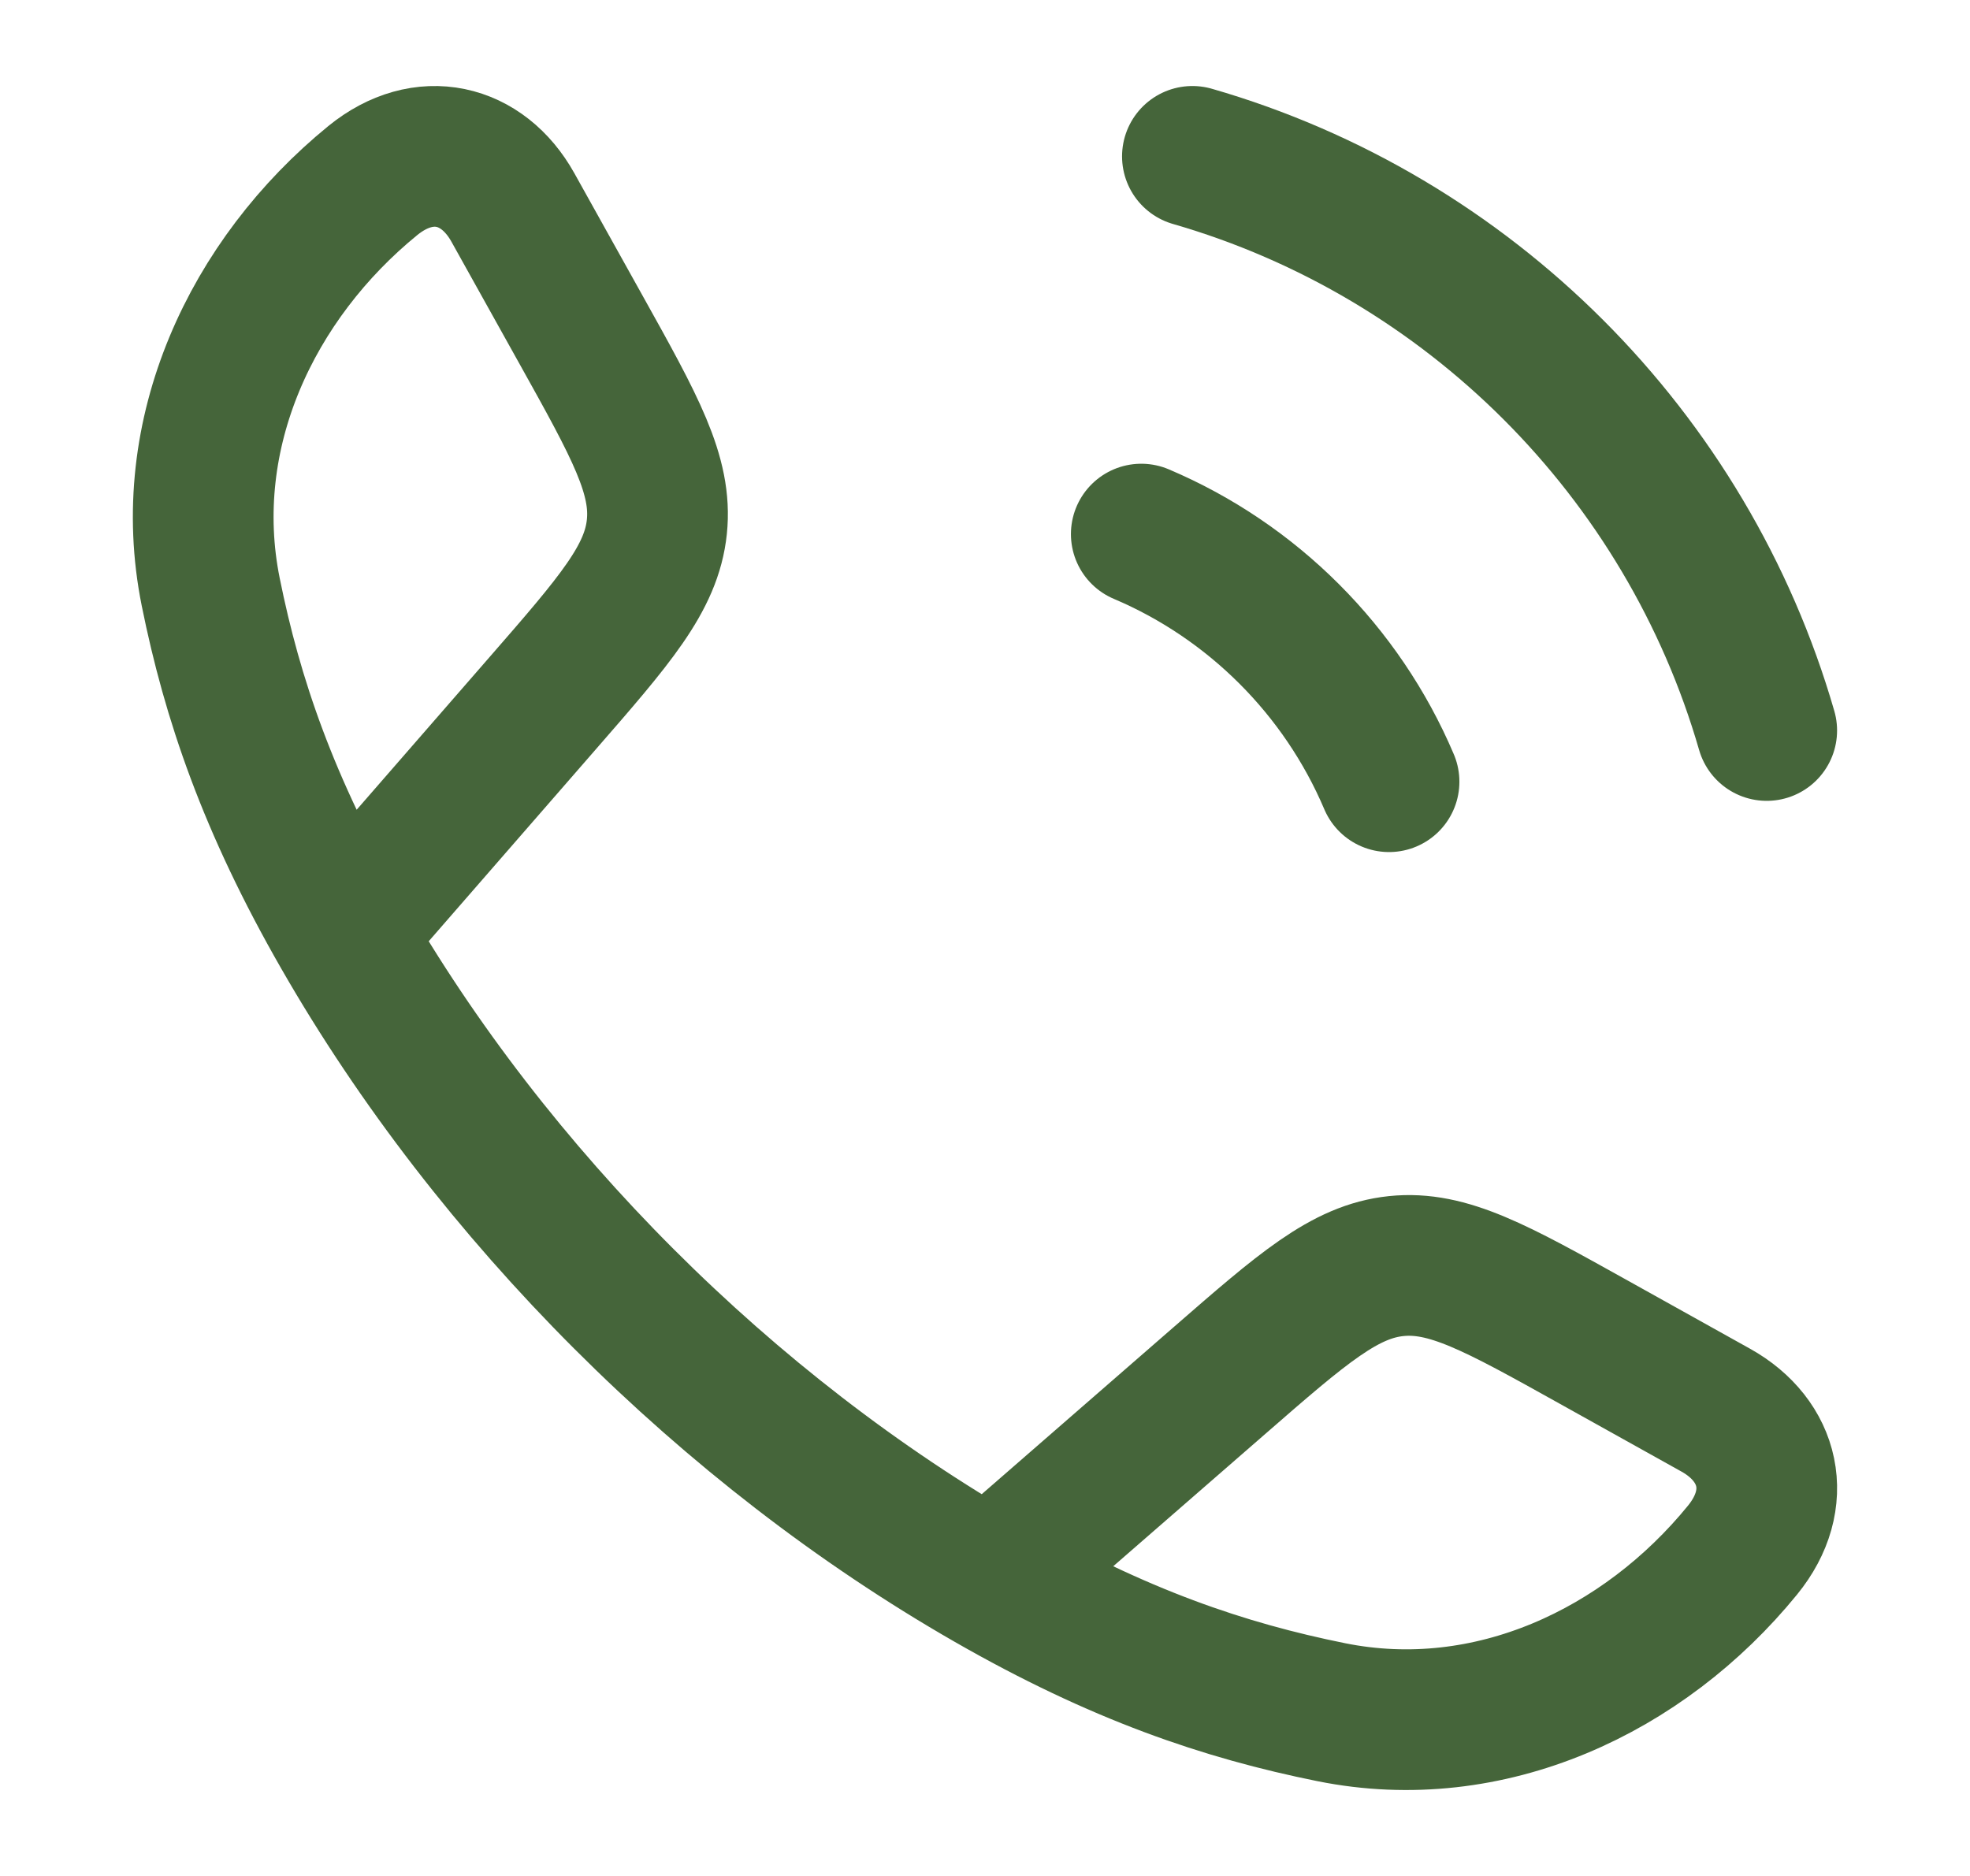
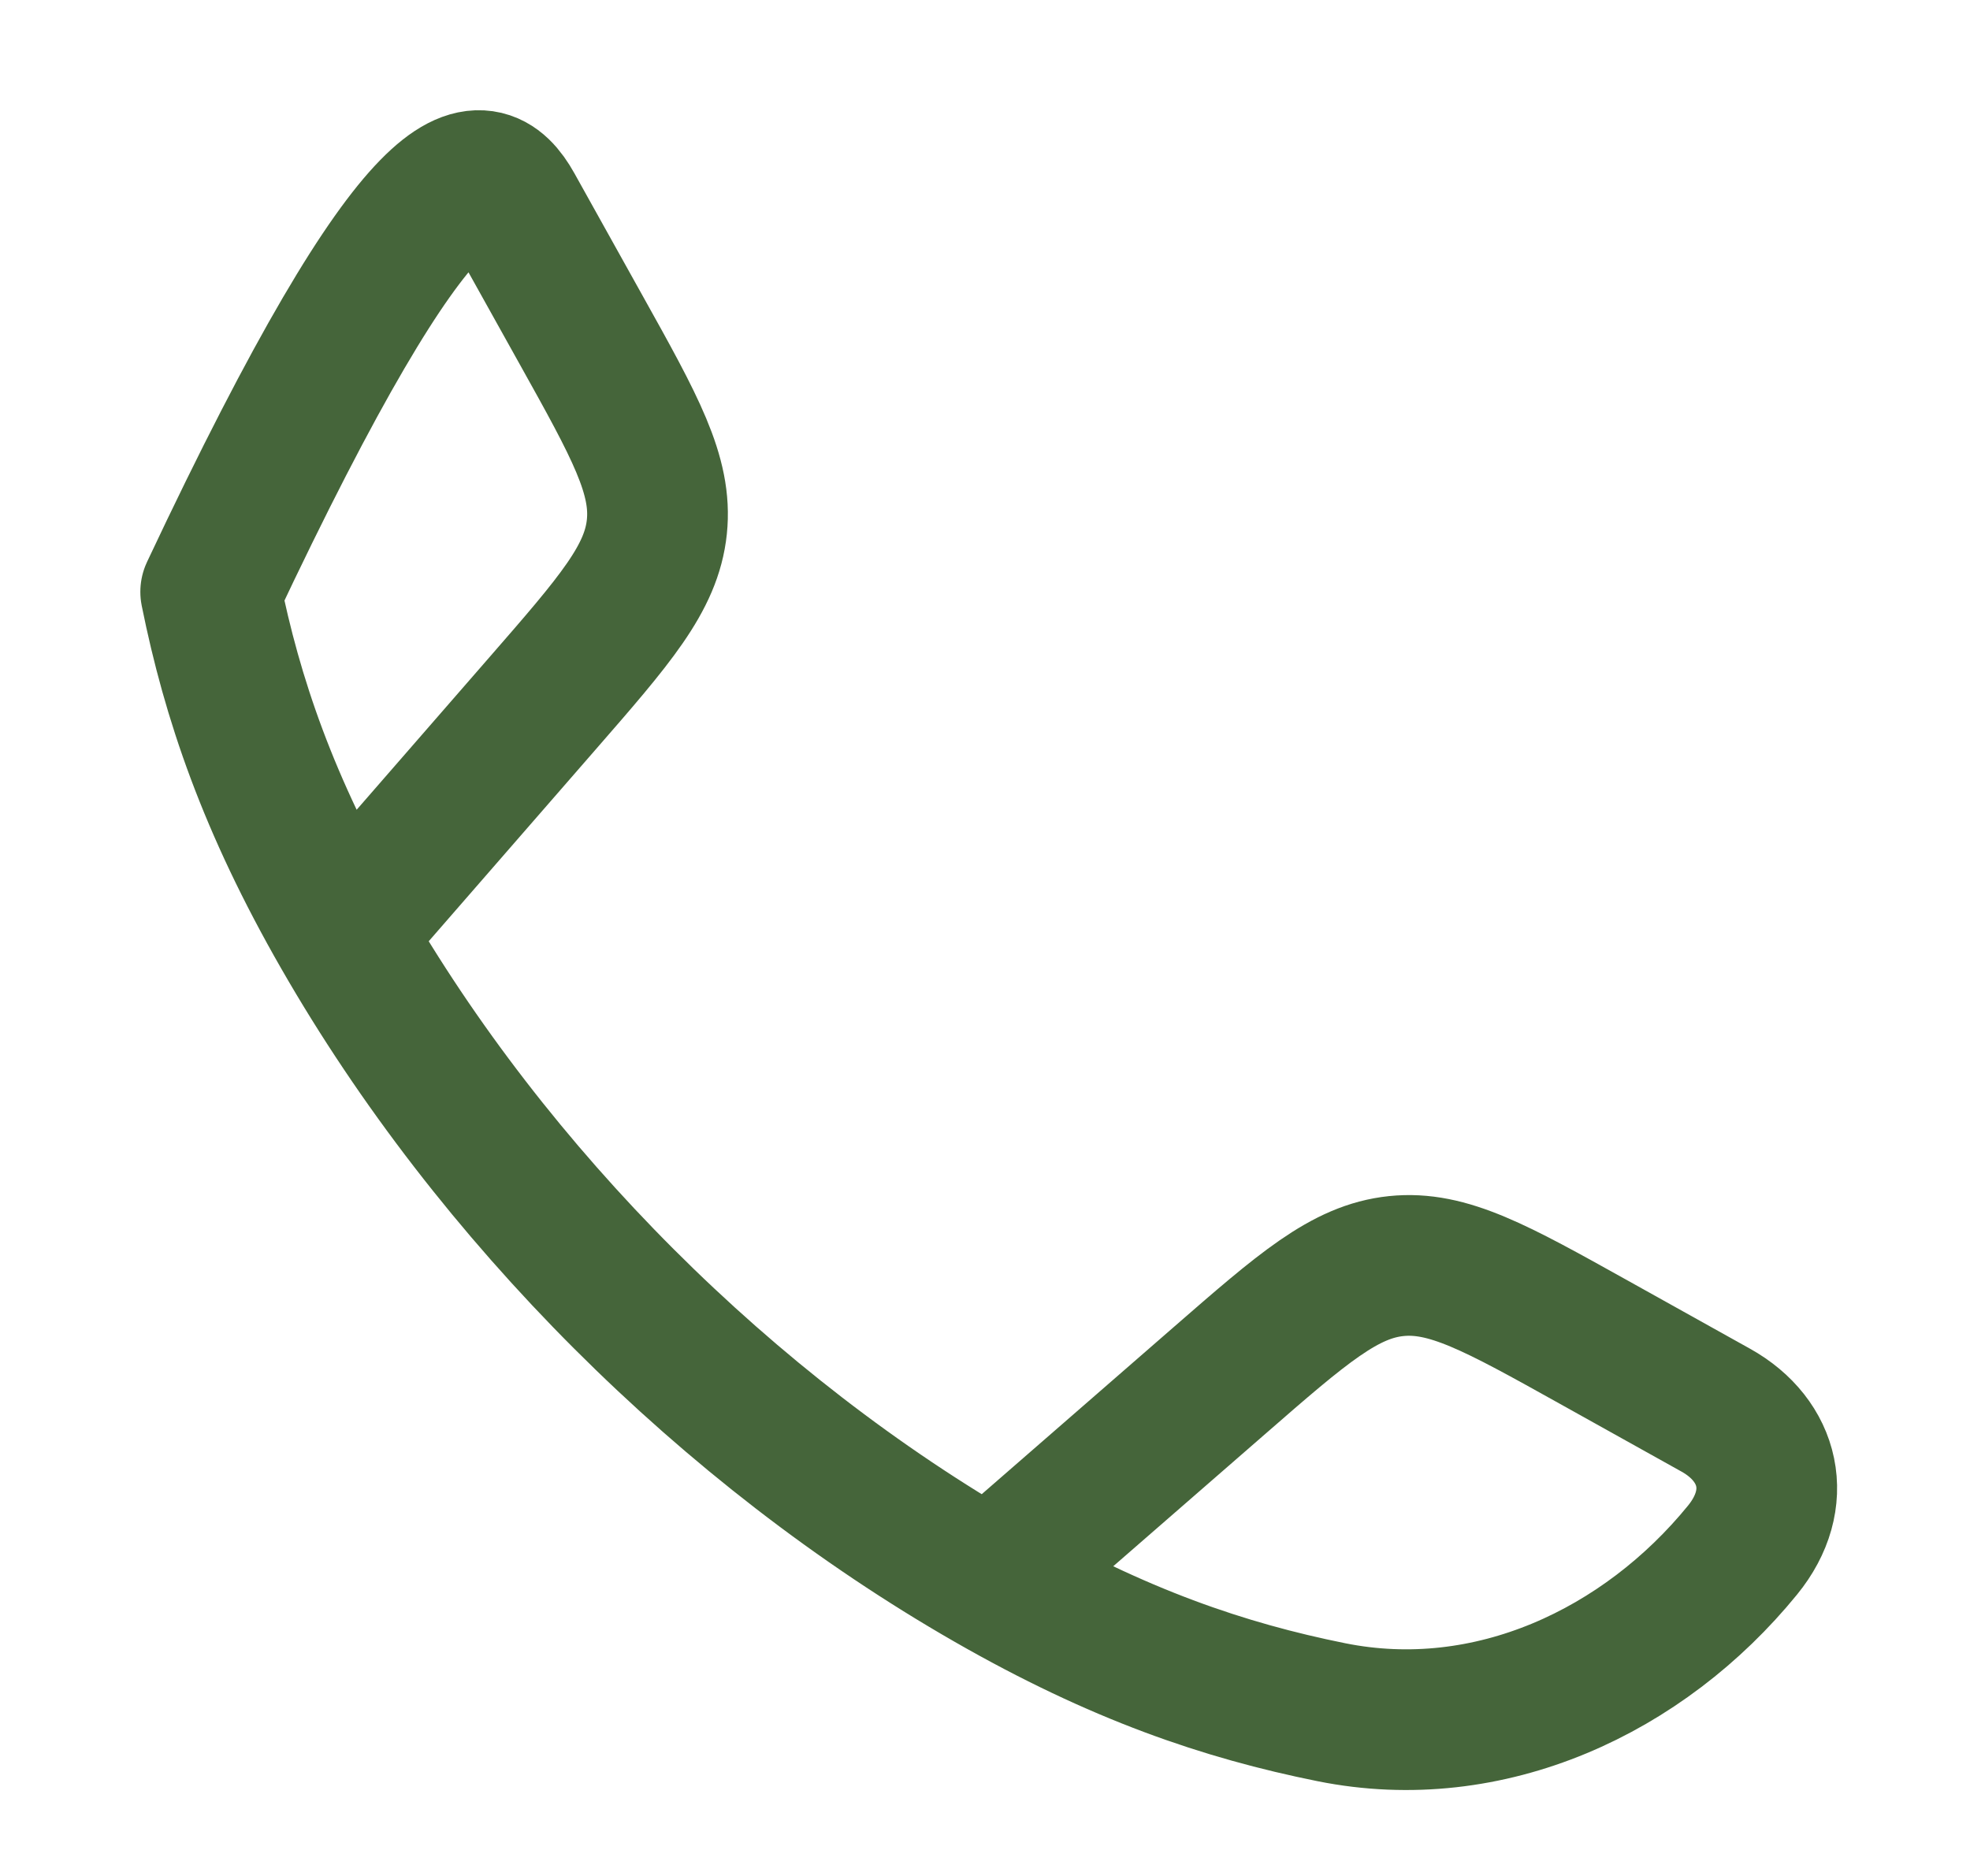
<svg xmlns="http://www.w3.org/2000/svg" width="21" height="20" viewBox="0 0 21 20" fill="none">
-   <path d="M3.648 9.952C2.858 8.575 2.476 7.45 2.246 6.31C1.906 4.623 2.685 2.976 3.974 1.925C4.519 1.481 5.144 1.632 5.467 2.211L6.194 3.516C6.771 4.551 7.059 5.068 7.002 5.617C6.945 6.165 6.556 6.612 5.778 7.505L3.648 9.952ZM3.648 9.952C5.247 12.741 7.756 15.251 10.548 16.852M10.548 16.852C11.925 17.642 13.05 18.024 14.191 18.254C15.877 18.594 17.524 17.816 18.575 16.526C19.02 15.981 18.868 15.356 18.29 15.034L16.984 14.306C15.949 13.729 15.432 13.441 14.883 13.498C14.335 13.555 13.888 13.944 12.995 14.722L10.548 16.852Z" stroke="#45653A" stroke-width="1.5" stroke-linejoin="round" />
-   <path d="M12.166 5.694C13.352 6.197 14.303 7.148 14.807 8.334M12.711 1.667C15.659 2.518 17.982 4.841 18.833 7.788" stroke="#45653A" stroke-width="1.5" stroke-linecap="round" />
+   <path d="M3.648 9.952C2.858 8.575 2.476 7.45 2.246 6.31C4.519 1.481 5.144 1.632 5.467 2.211L6.194 3.516C6.771 4.551 7.059 5.068 7.002 5.617C6.945 6.165 6.556 6.612 5.778 7.505L3.648 9.952ZM3.648 9.952C5.247 12.741 7.756 15.251 10.548 16.852M10.548 16.852C11.925 17.642 13.05 18.024 14.191 18.254C15.877 18.594 17.524 17.816 18.575 16.526C19.02 15.981 18.868 15.356 18.29 15.034L16.984 14.306C15.949 13.729 15.432 13.441 14.883 13.498C14.335 13.555 13.888 13.944 12.995 14.722L10.548 16.852Z" stroke="#45653A" stroke-width="1.5" stroke-linejoin="round" />
</svg>